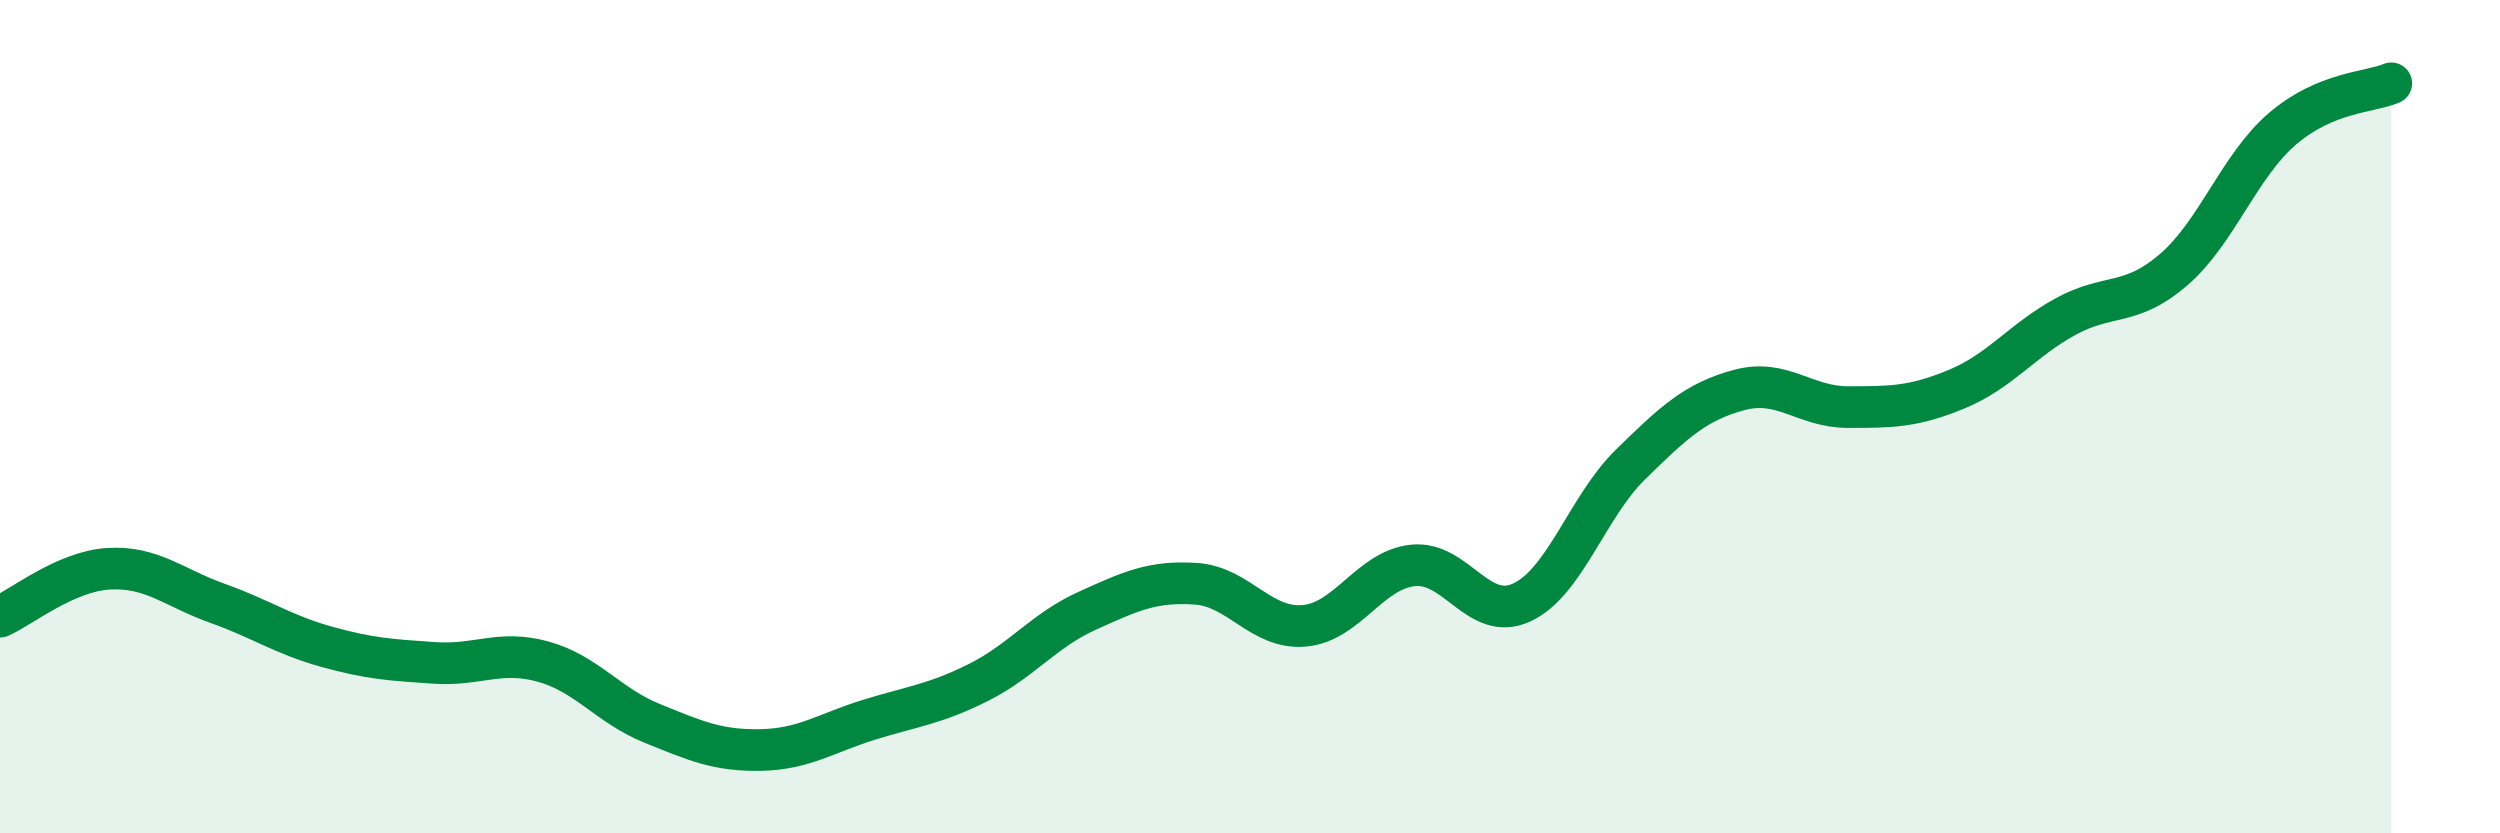
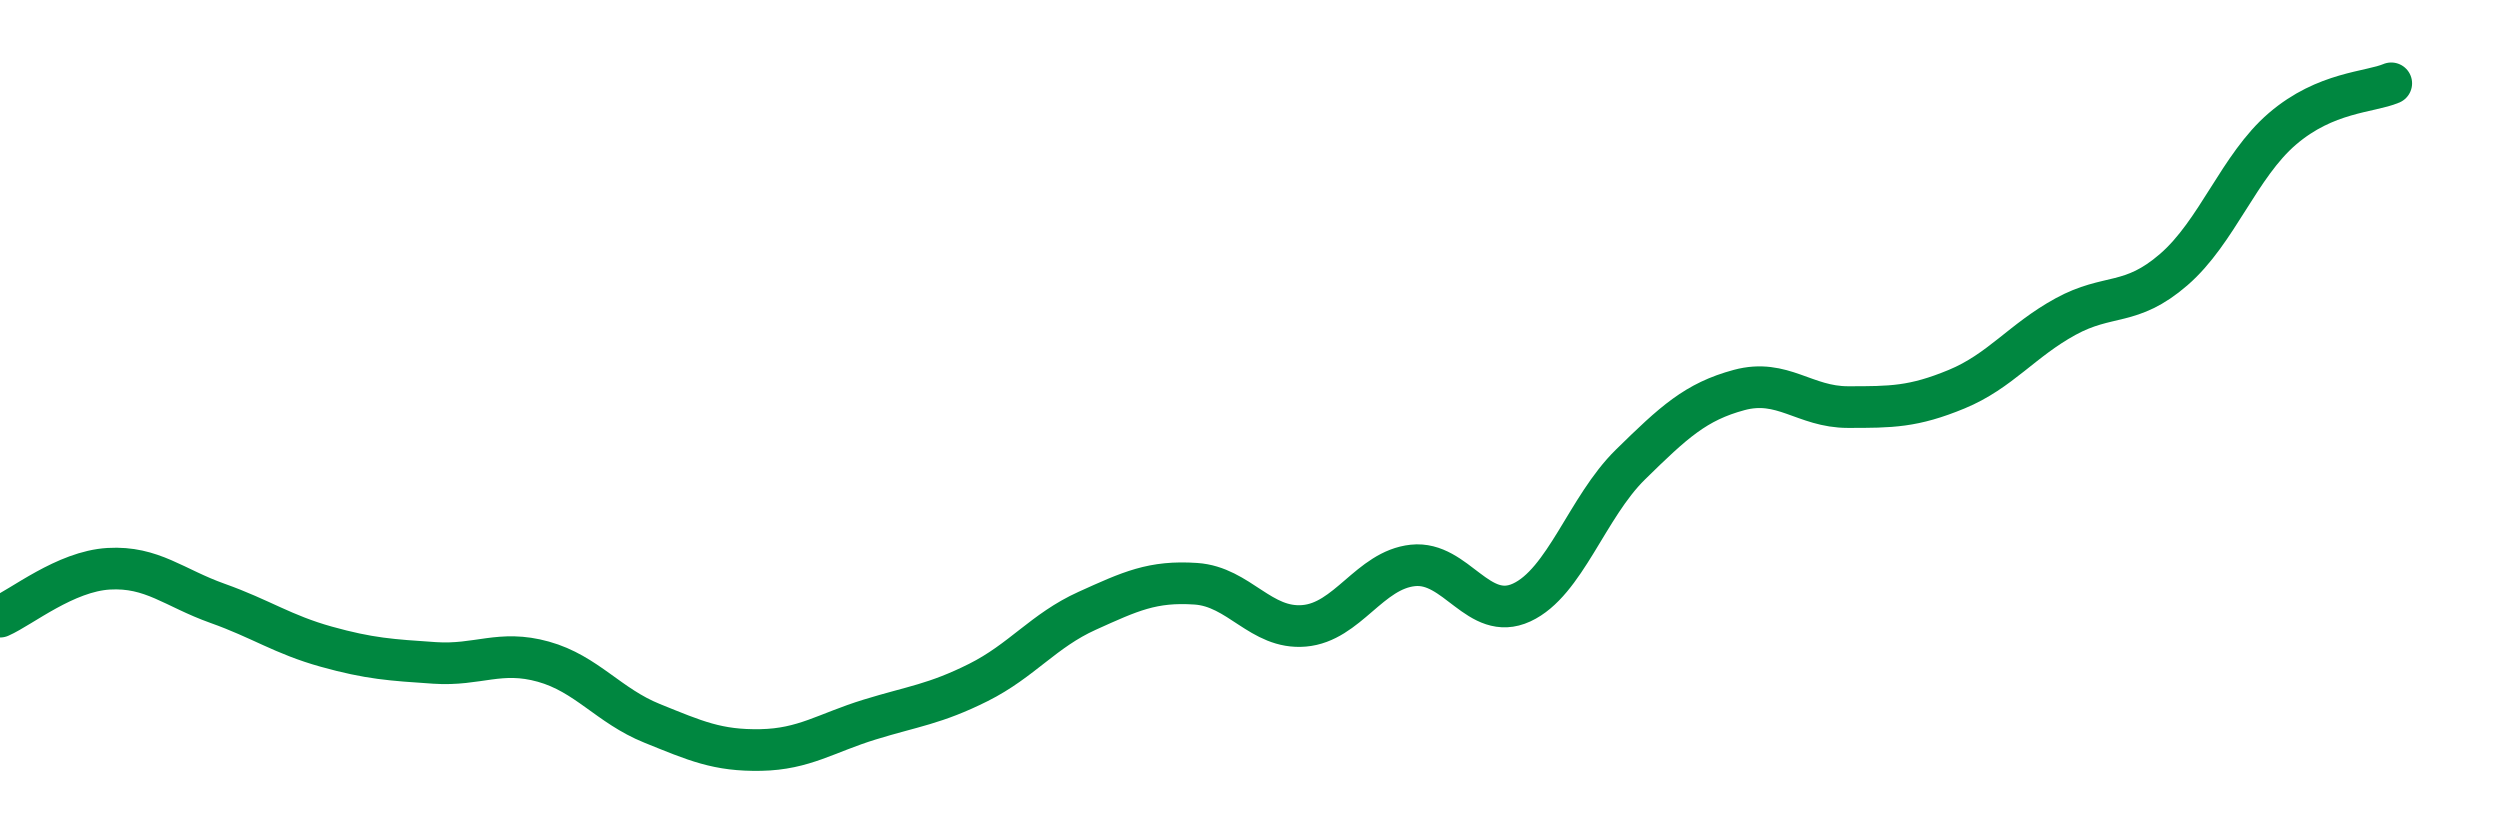
<svg xmlns="http://www.w3.org/2000/svg" width="60" height="20" viewBox="0 0 60 20">
-   <path d="M 0,14.8 C 0.52,14.57 1.57,13.71 2.61,13.65 C 3.65,13.59 4.18,14.11 5.22,14.48 C 6.26,14.85 6.79,15.23 7.83,15.52 C 8.87,15.81 9.39,15.84 10.43,15.91 C 11.47,15.98 12,15.59 13.04,15.88 C 14.08,16.17 14.61,16.94 15.65,17.36 C 16.69,17.78 17.22,18.02 18.26,18 C 19.3,17.98 19.83,17.59 20.87,17.27 C 21.91,16.95 22.44,16.9 23.48,16.38 C 24.52,15.86 25.05,15.13 26.09,14.66 C 27.13,14.19 27.66,13.94 28.7,14.01 C 29.74,14.08 30.26,15.11 31.3,15.02 C 32.34,14.93 32.87,13.68 33.91,13.57 C 34.95,13.46 35.48,14.94 36.52,14.46 C 37.56,13.98 38.09,12.17 39.13,11.15 C 40.17,10.13 40.7,9.64 41.74,9.36 C 42.78,9.08 43.31,9.77 44.35,9.77 C 45.39,9.77 45.92,9.77 46.96,9.34 C 48,8.91 48.53,8.17 49.57,7.6 C 50.61,7.03 51.13,7.37 52.17,6.47 C 53.21,5.57 53.74,3.98 54.78,3.09 C 55.82,2.2 56.87,2.22 57.39,2L57.39 20L0 20Z" fill="#008740" opacity="0.1" stroke-linecap="round" stroke-linejoin="round" />
  <path d="M 0,14.8 C 0.52,14.57 1.57,13.71 2.61,13.65 C 3.65,13.59 4.18,14.11 5.22,14.48 C 6.26,14.85 6.79,15.23 7.83,15.52 C 8.87,15.81 9.39,15.84 10.43,15.91 C 11.47,15.98 12,15.59 13.04,15.88 C 14.08,16.17 14.61,16.94 15.65,17.36 C 16.69,17.78 17.22,18.02 18.26,18 C 19.3,17.98 19.83,17.59 20.87,17.27 C 21.91,16.95 22.44,16.9 23.48,16.38 C 24.52,15.86 25.05,15.13 26.09,14.66 C 27.13,14.19 27.66,13.94 28.7,14.01 C 29.74,14.08 30.26,15.11 31.3,15.02 C 32.34,14.93 32.87,13.68 33.91,13.57 C 34.95,13.46 35.48,14.94 36.52,14.46 C 37.56,13.98 38.09,12.17 39.13,11.15 C 40.17,10.13 40.7,9.64 41.74,9.36 C 42.78,9.08 43.31,9.77 44.35,9.77 C 45.39,9.77 45.92,9.77 46.96,9.34 C 48,8.91 48.53,8.17 49.57,7.6 C 50.61,7.03 51.13,7.37 52.17,6.47 C 53.21,5.57 53.74,3.98 54.78,3.09 C 55.82,2.2 56.87,2.22 57.39,2" stroke="#008740" stroke-width="1" fill="none" stroke-linecap="round" stroke-linejoin="round" />
</svg>